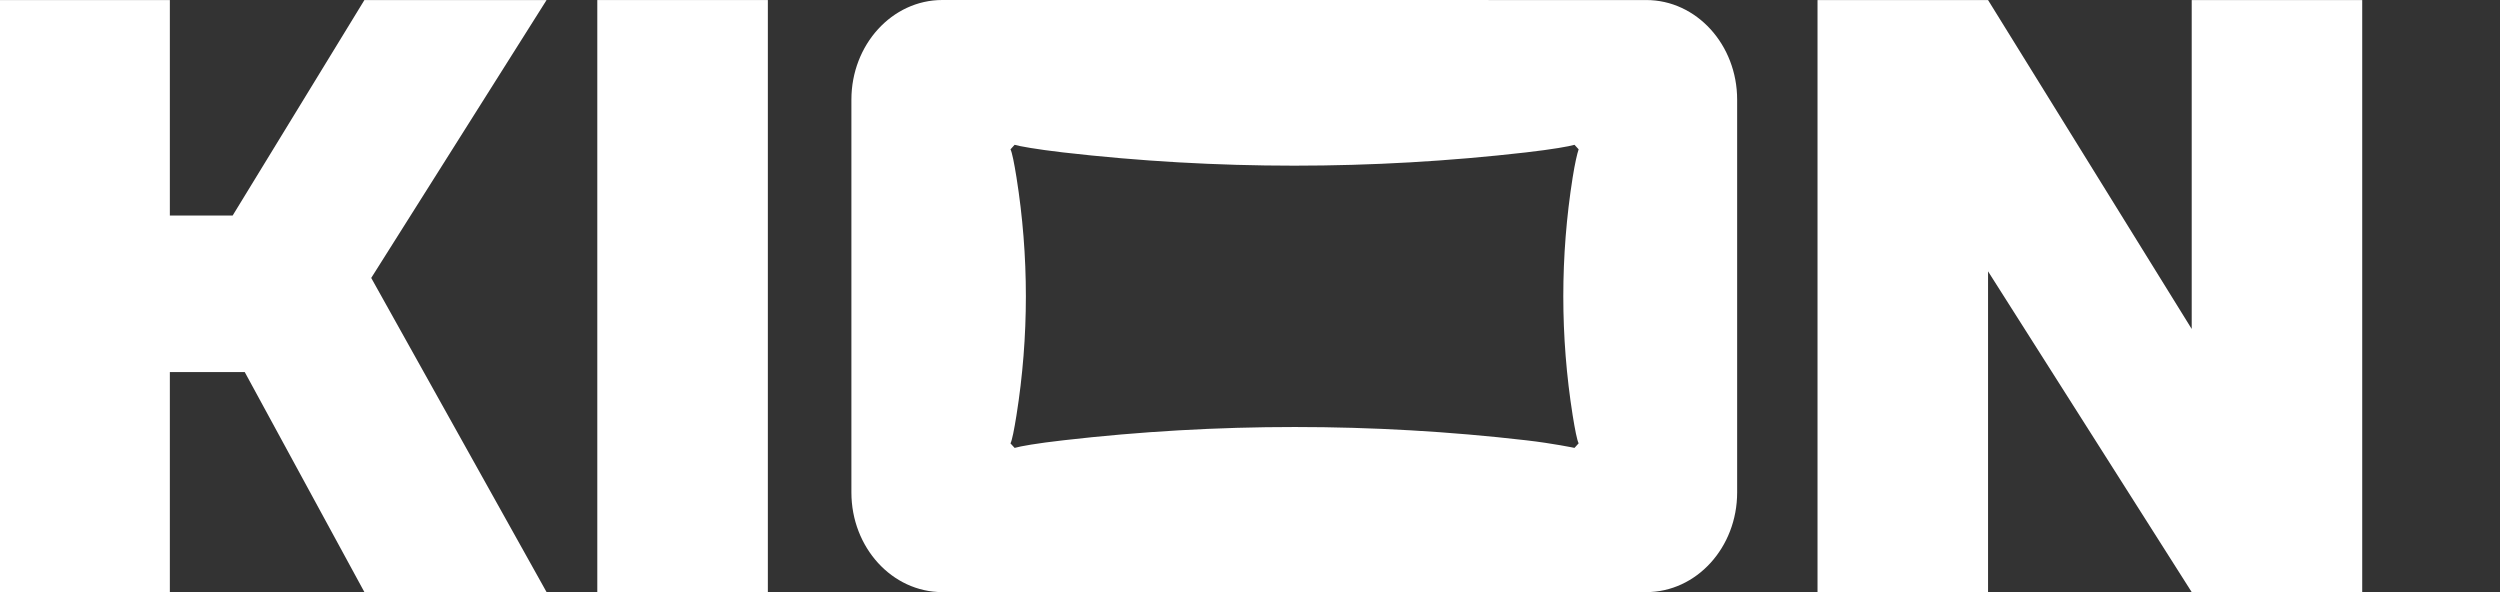
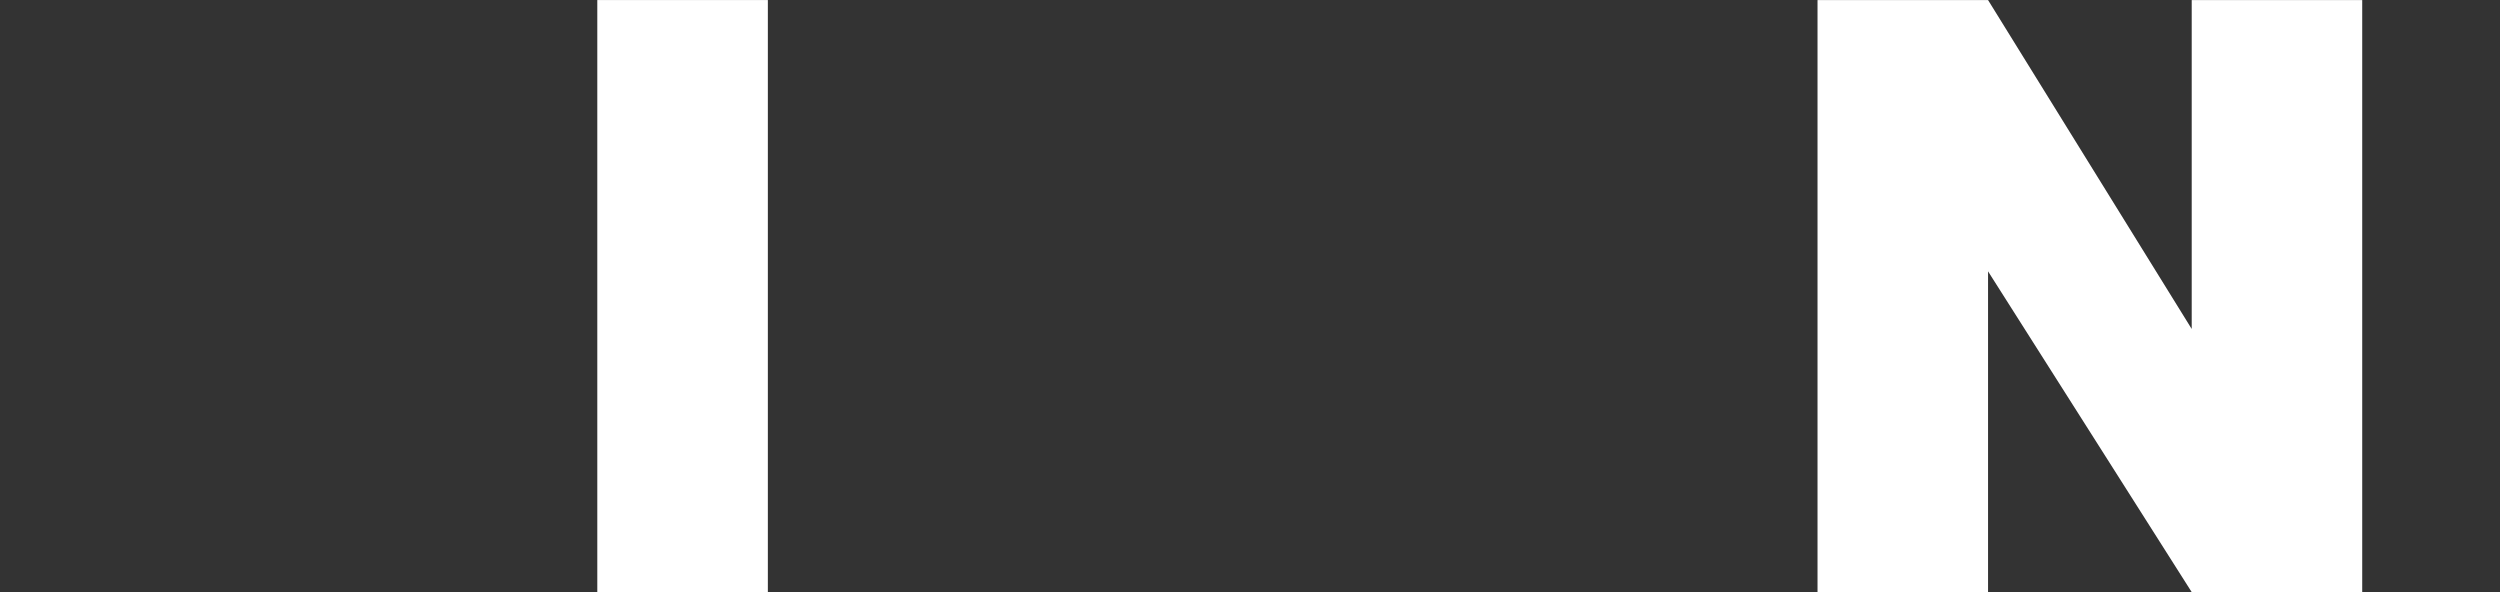
<svg xmlns="http://www.w3.org/2000/svg" width="114" height="27" viewBox="0 0 114 27" fill="none">
  <rect x="0" y="0" width="114" height="27" fill="#333333" stroke="none" />
-   <path fill-rule="evenodd" clip-rule="evenodd" d="M75.072 0.002C77.359 0.002 79.214 2.037 79.214 4.546V22.455C79.214 24.965 77.359 27 75.071 27H42.968C40.679 27 38.824 24.965 38.824 22.455V4.545C38.824 2.037 40.679 0 42.968 0L75.072 0.002ZM71.986 20.215C71.915 20.08 71.819 19.596 71.714 18.941C71.144 15.352 71.144 11.677 71.714 8.088C71.819 7.435 71.913 7.029 71.986 6.809L71.797 6.603C71.548 6.676 70.805 6.809 69.574 6.951C62.557 7.755 55.481 7.757 48.466 6.949C47.246 6.807 46.457 6.663 46.266 6.603L46.078 6.811C46.15 6.945 46.246 7.431 46.351 8.085C46.923 11.675 46.923 15.348 46.351 18.937C46.246 19.593 46.15 20.082 46.078 20.219L46.267 20.424C46.54 20.346 47.26 20.217 48.491 20.077C55.508 19.27 62.582 19.27 69.599 20.078C70.818 20.219 71.797 20.424 71.797 20.424L71.986 20.215Z" fill="white" />
  <path d="M99.942 15.001V0.002H107.717V27H99.942L90.655 12.373V27H82.879V0.002H90.655L99.942 15.001Z" fill="white" />
  <path d="M35.014 0.002H27.237V27H35.014V0.002Z" fill="white" />
-   <path d="M10.609 9.828L16.617 0.002H24.924L16.928 12.674L24.924 27H16.617L11.16 16.966H7.745V26.998H0V0.002H7.745V9.828H10.609Z" fill="white" />
</svg>